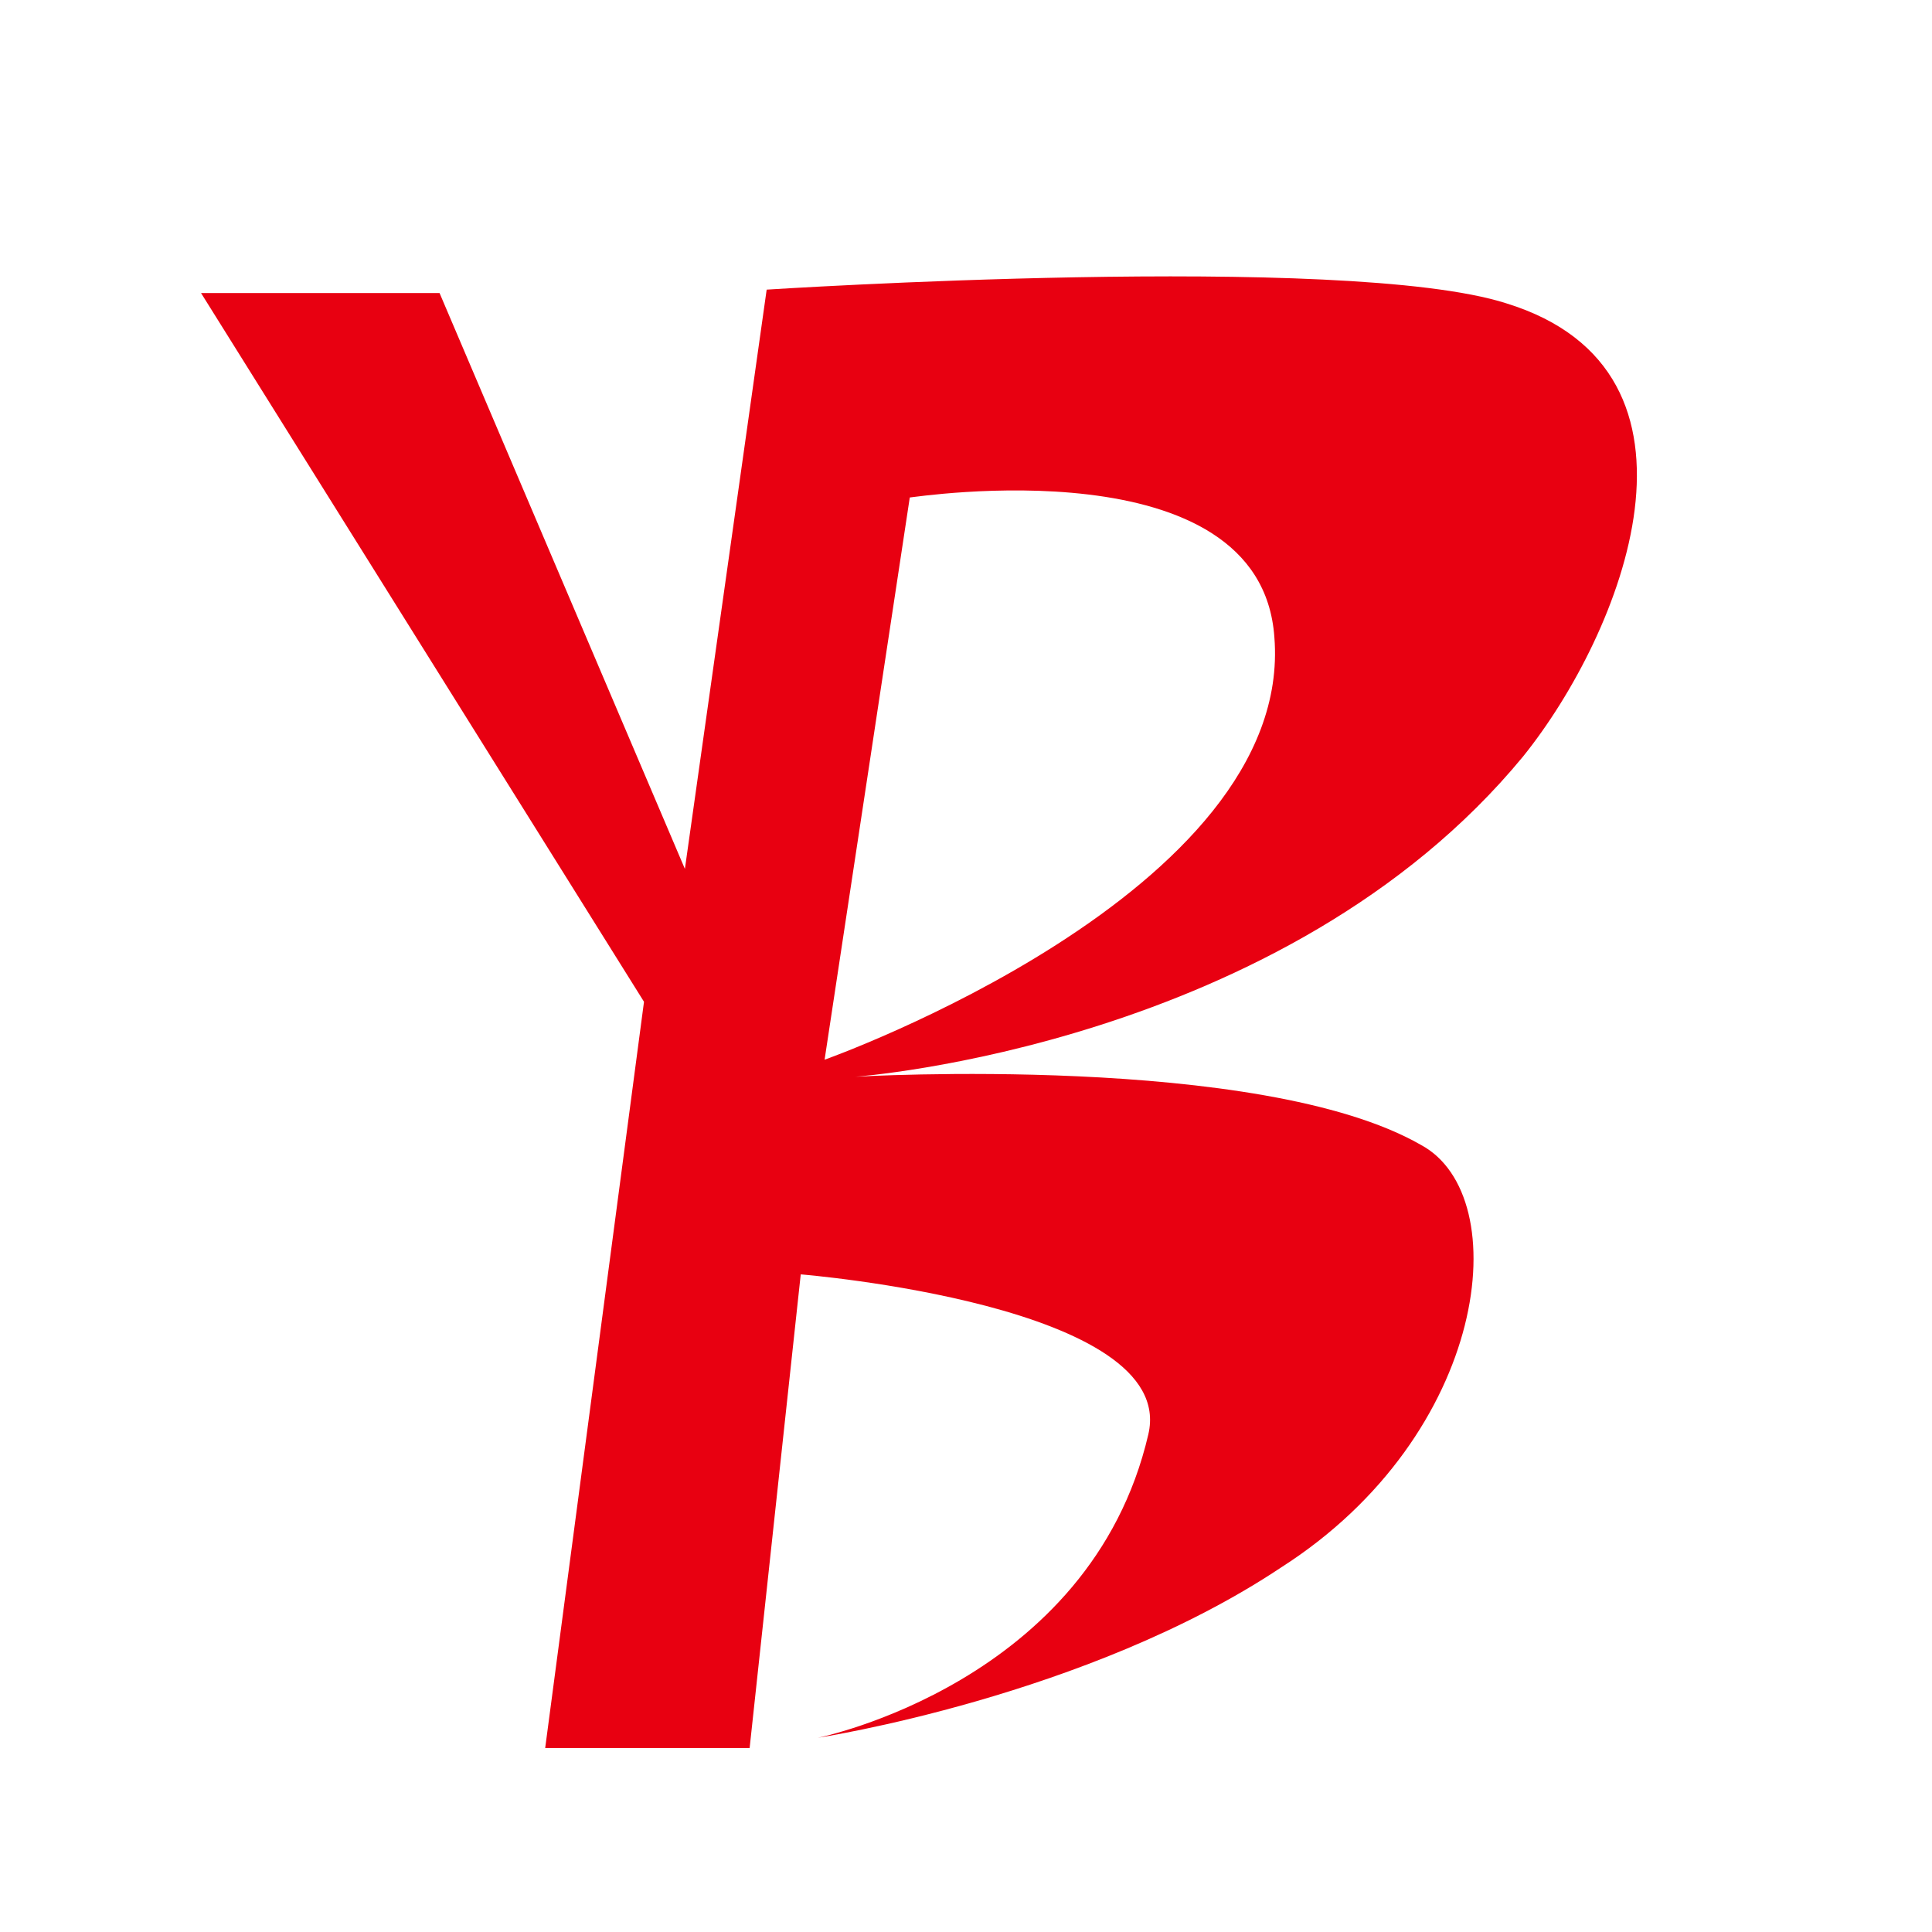
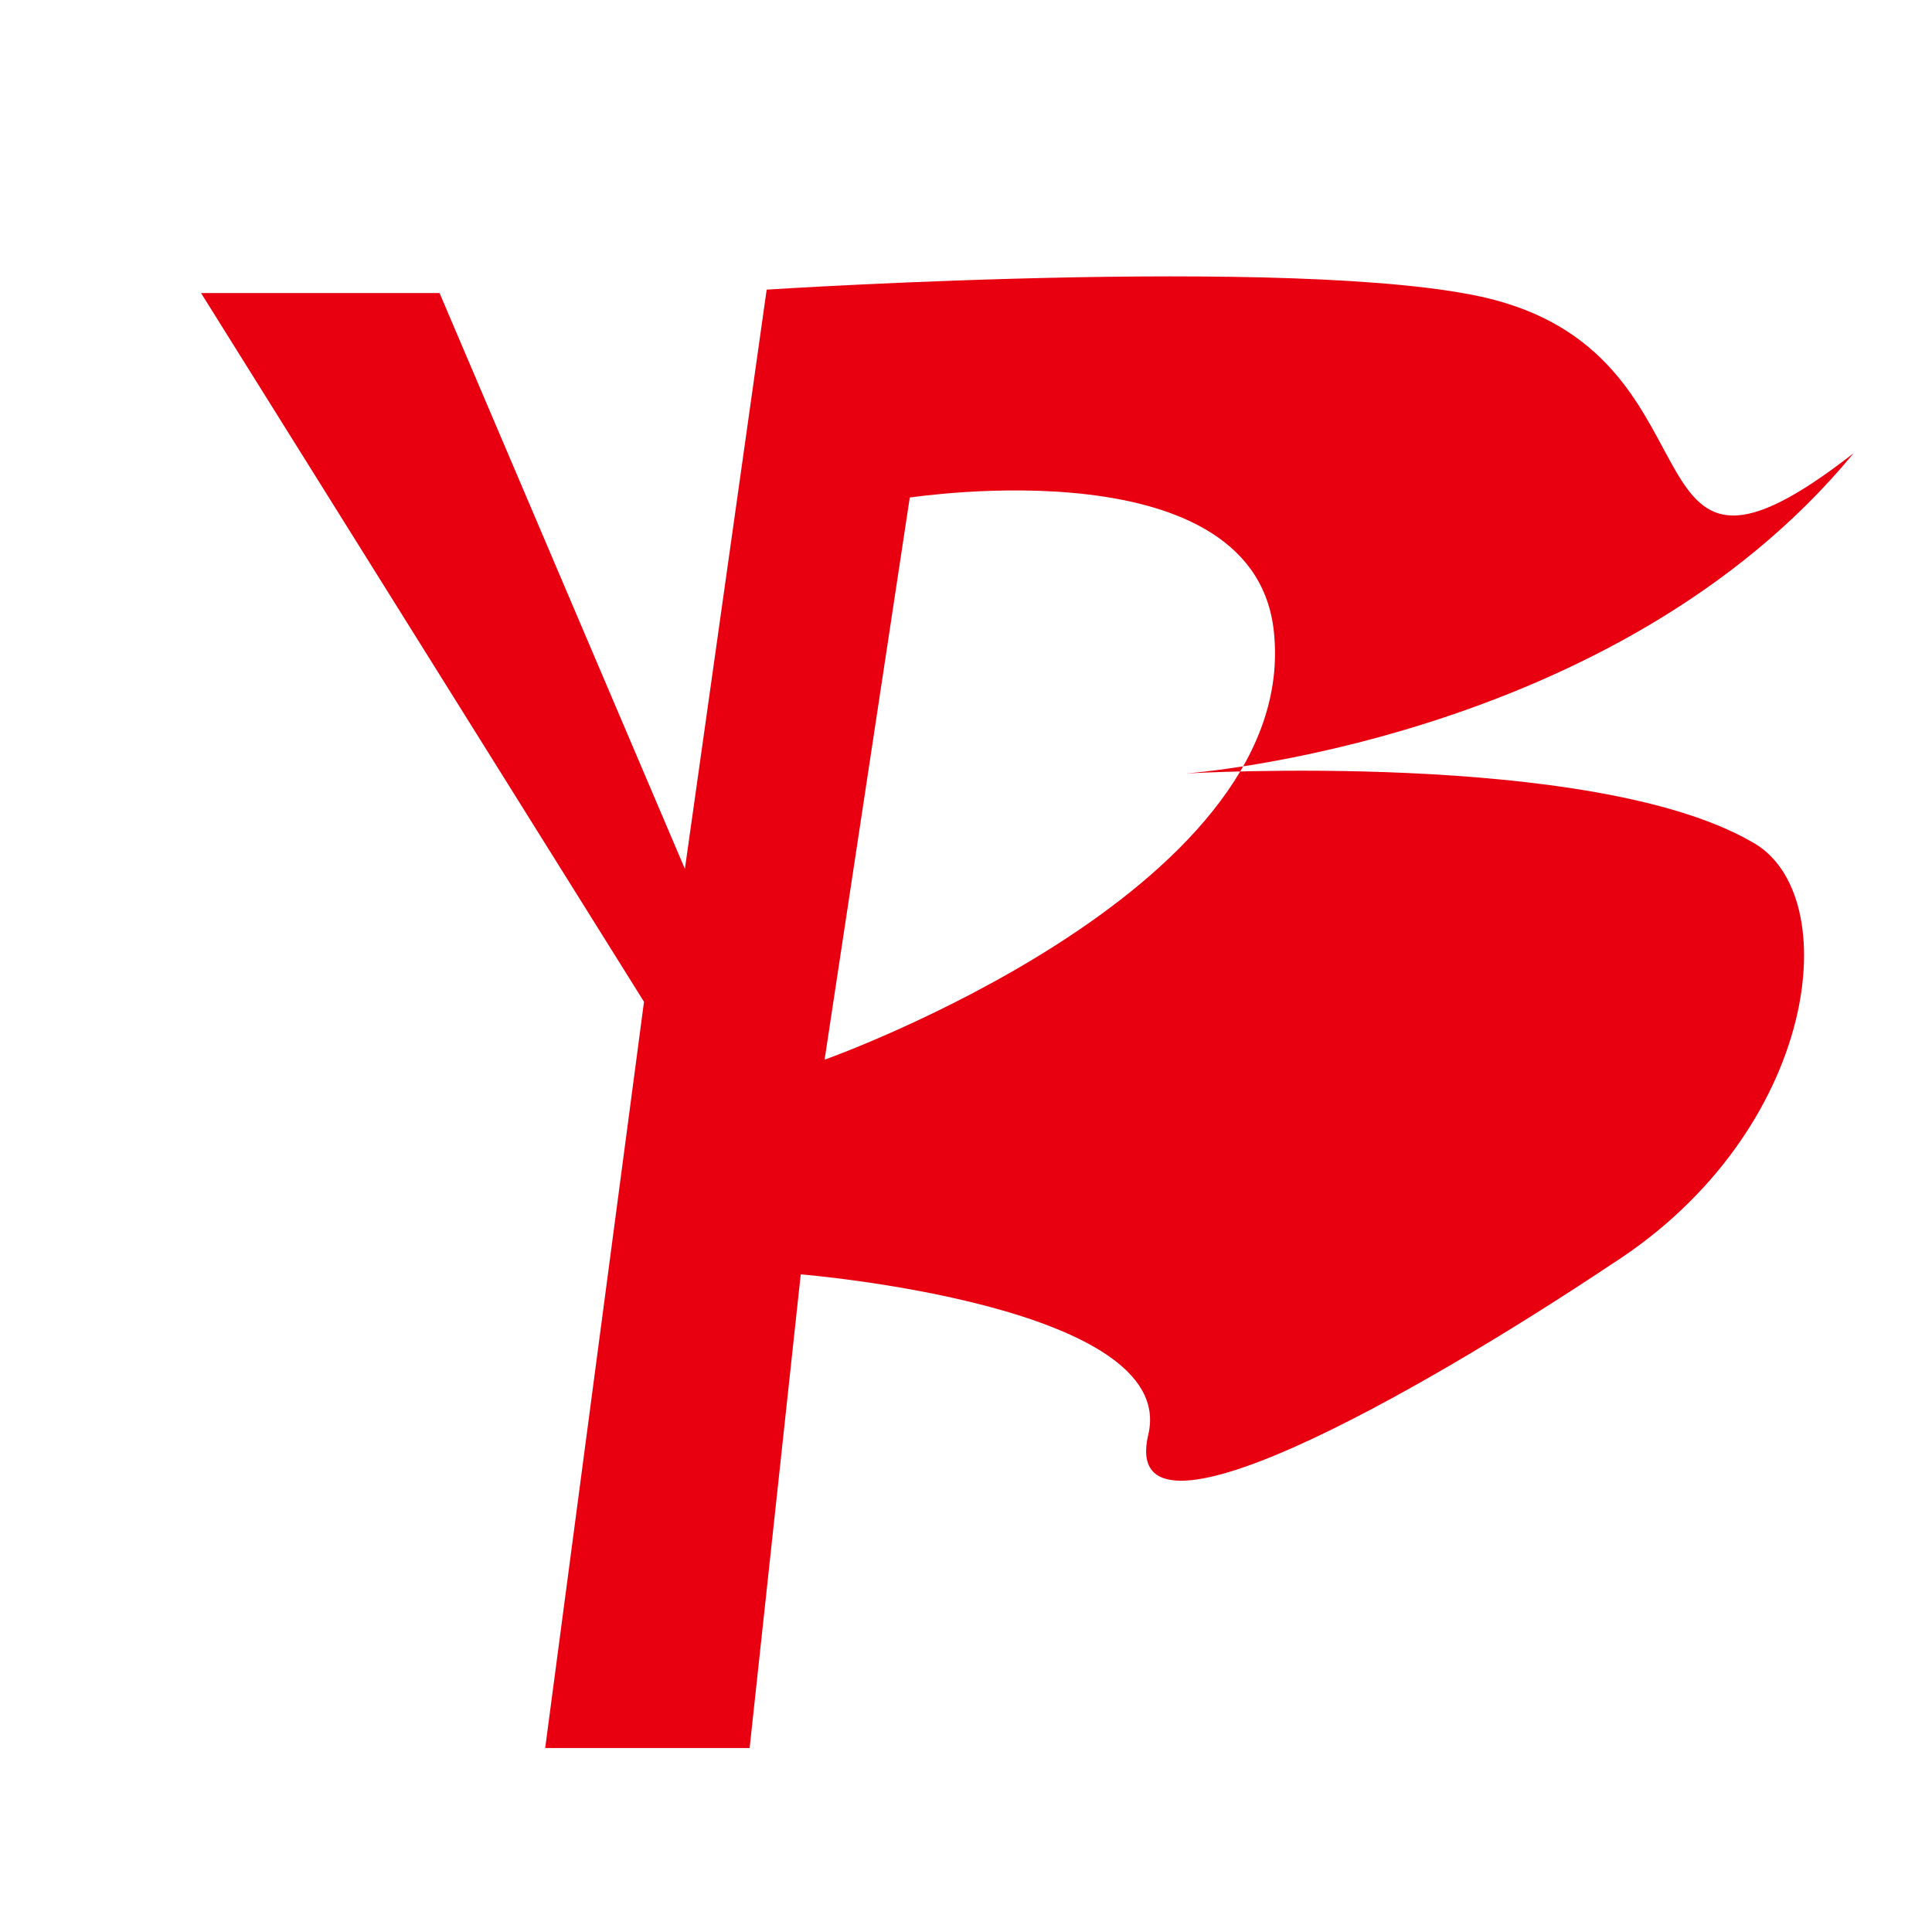
<svg xmlns="http://www.w3.org/2000/svg" version="1.0" id="图层_1" x="0px" y="0px" viewBox="0 0 56.7 56.7" style="enable-background:new 0 0 56.7 56.7;" xml:space="preserve">
  <style type="text/css">
	.st0{fill:#E80011;}
</style>
-   <path class="st0" d="M44.2,8.9c-4.7-1.5-21.7-0.4-21.7-0.4l-2.4,17L12.9,8.6h-7l13,20.8L16,51.3h6l1.5-13.9c0,0,11.1,0.9,10.2,4.7  C32,49.4,24,51,24,51s7.9-1.2,13.6-5c6.1-3.9,6.9-10.9,4.1-12.4c-4.7-2.7-16.6-2-16.6-2s12.6-0.9,19.6-9.4  C47.6,18.6,50.7,10.9,44.2,8.9z M37.4,18.7c0.6,7.5-13.2,12.4-13.2,12.4l2.5-16.5C26.8,14.6,37,13,37.4,18.7z" />
+   <path class="st0" d="M44.2,8.9c-4.7-1.5-21.7-0.4-21.7-0.4l-2.4,17L12.9,8.6h-7l13,20.8L16,51.3h6l1.5-13.9c0,0,11.1,0.9,10.2,4.7  s7.9-1.2,13.6-5c6.1-3.9,6.9-10.9,4.1-12.4c-4.7-2.7-16.6-2-16.6-2s12.6-0.9,19.6-9.4  C47.6,18.6,50.7,10.9,44.2,8.9z M37.4,18.7c0.6,7.5-13.2,12.4-13.2,12.4l2.5-16.5C26.8,14.6,37,13,37.4,18.7z" />
</svg>